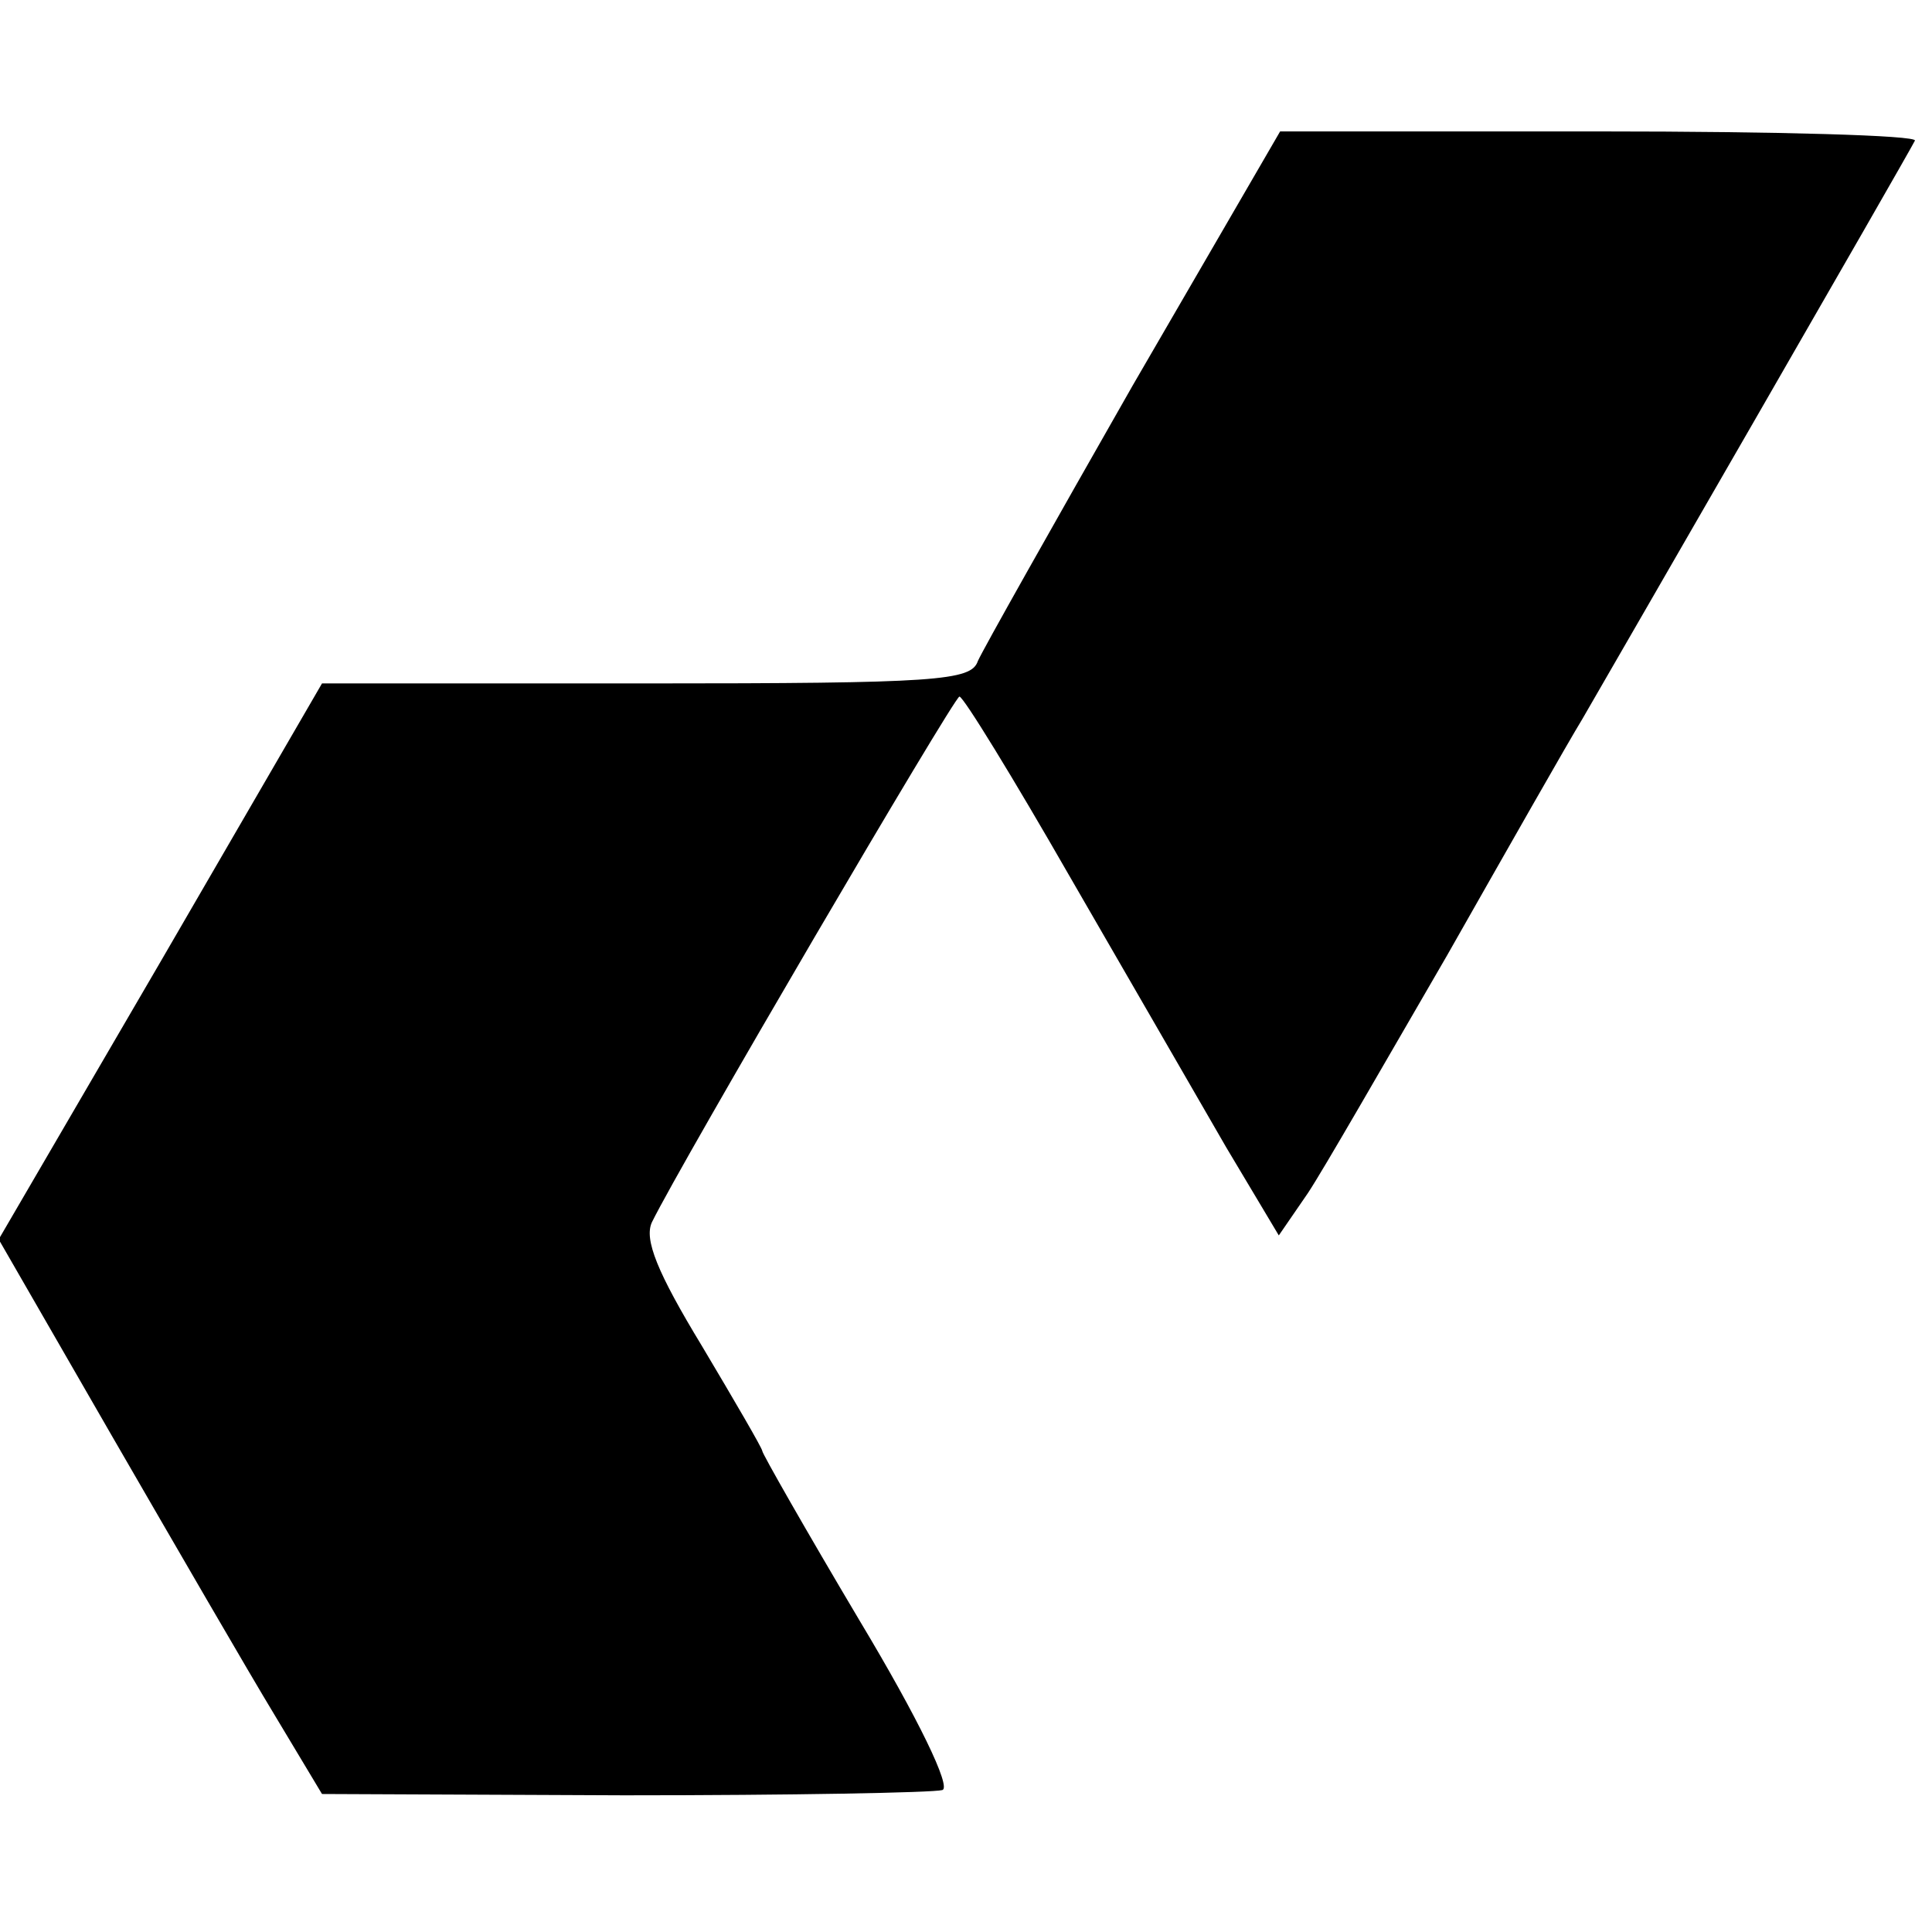
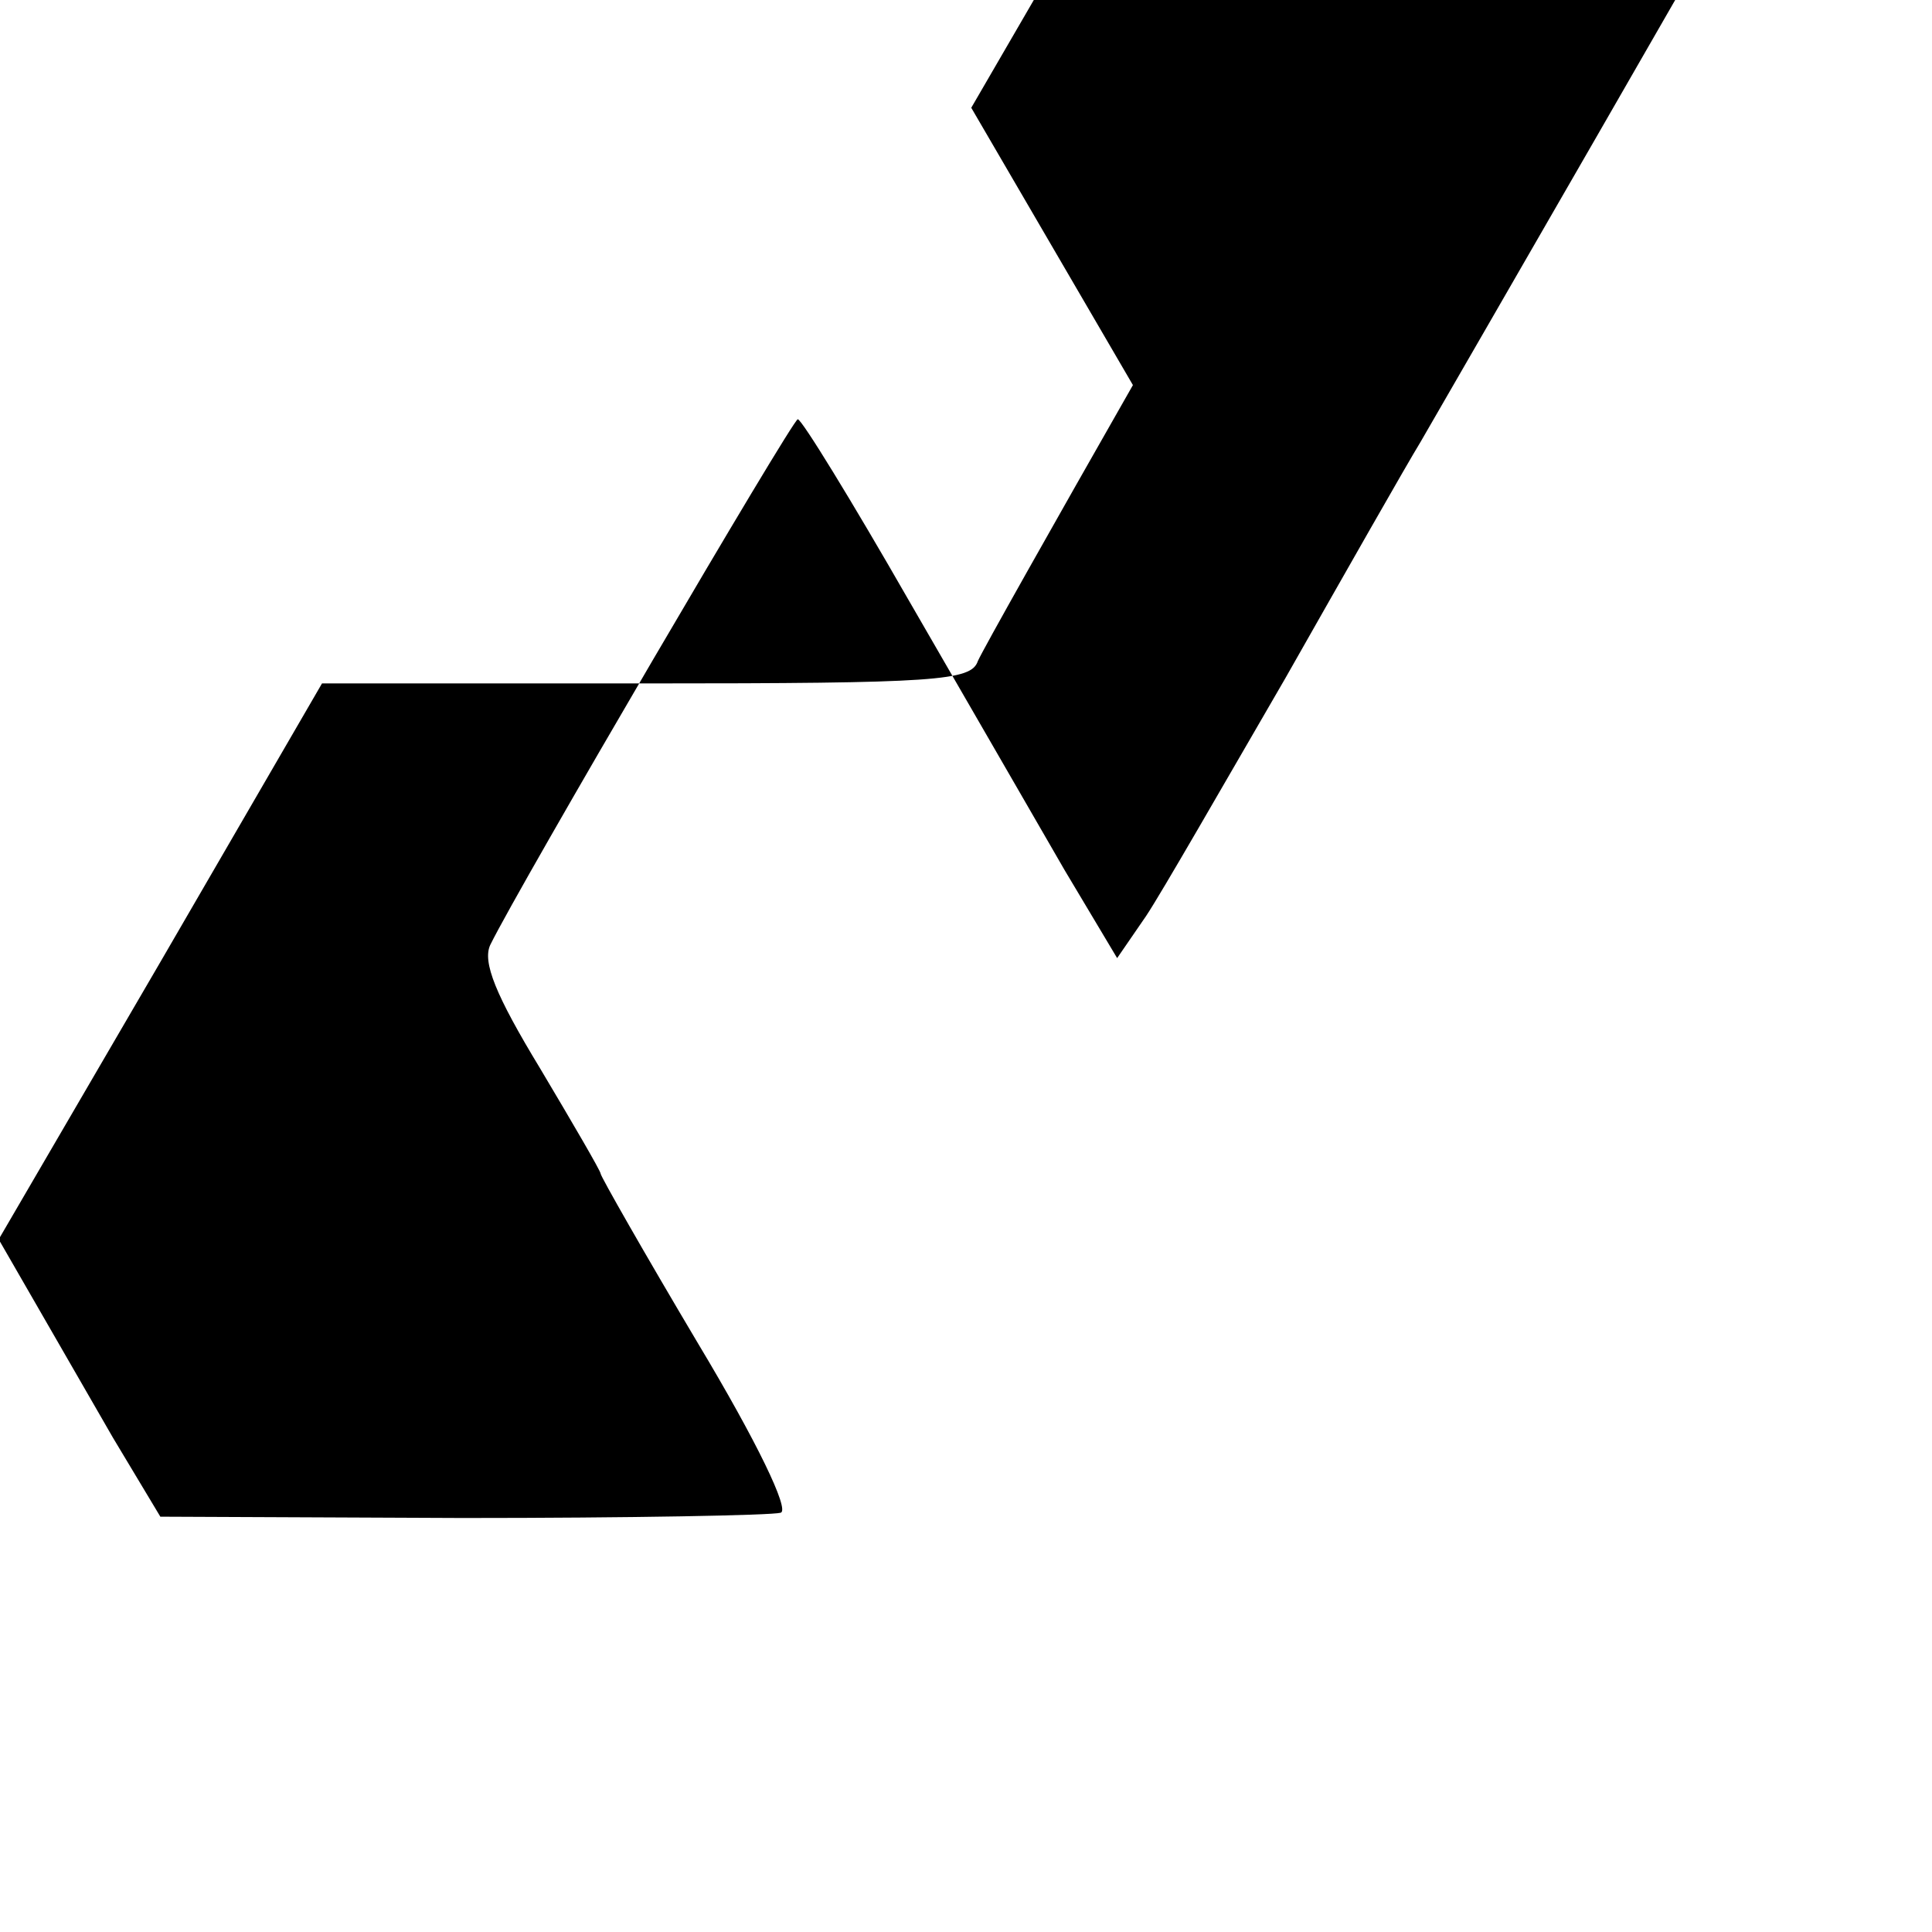
<svg xmlns="http://www.w3.org/2000/svg" version="1.0" width="147pt" height="147pt" viewBox="0 0 147 147" preserveAspectRatio="xMidYMid meet">
  <g transform="translate(0,147) scale(0.1,-0.1)" fill="#000000" stroke="none">
-     <path d="M862 1177 c-61 -107 -114 -201 -118 -210 -5 -15 -31 -17 -253 -17 l-246 0 -123 -212 -123 -211 87 -151 c48 -83 103 -178 123 -211 l36 -60 230 -1 c127 0 235 2 242 4 7 2 -18 54 -63 129 -41 69 -74 127 -74 129 0 2 -21 38 -46 80 -34 56 -44 81 -38 94 22 45 230 400 234 400 3 0 41 -62 84 -137 44 -76 97 -168 119 -206 l40 -67 22 32 c12 18 59 100 106 181 46 81 92 162 103 180 22 38 247 428 253 440 2 4 -105 7 -239 7 l-244 0 -112 -193z" />
+     <path d="M862 1177 c-61 -107 -114 -201 -118 -210 -5 -15 -31 -17 -253 -17 l-246 0 -123 -212 -123 -211 87 -151 l36 -60 230 -1 c127 0 235 2 242 4 7 2 -18 54 -63 129 -41 69 -74 127 -74 129 0 2 -21 38 -46 80 -34 56 -44 81 -38 94 22 45 230 400 234 400 3 0 41 -62 84 -137 44 -76 97 -168 119 -206 l40 -67 22 32 c12 18 59 100 106 181 46 81 92 162 103 180 22 38 247 428 253 440 2 4 -105 7 -239 7 l-244 0 -112 -193z" />
  </g>
</svg>